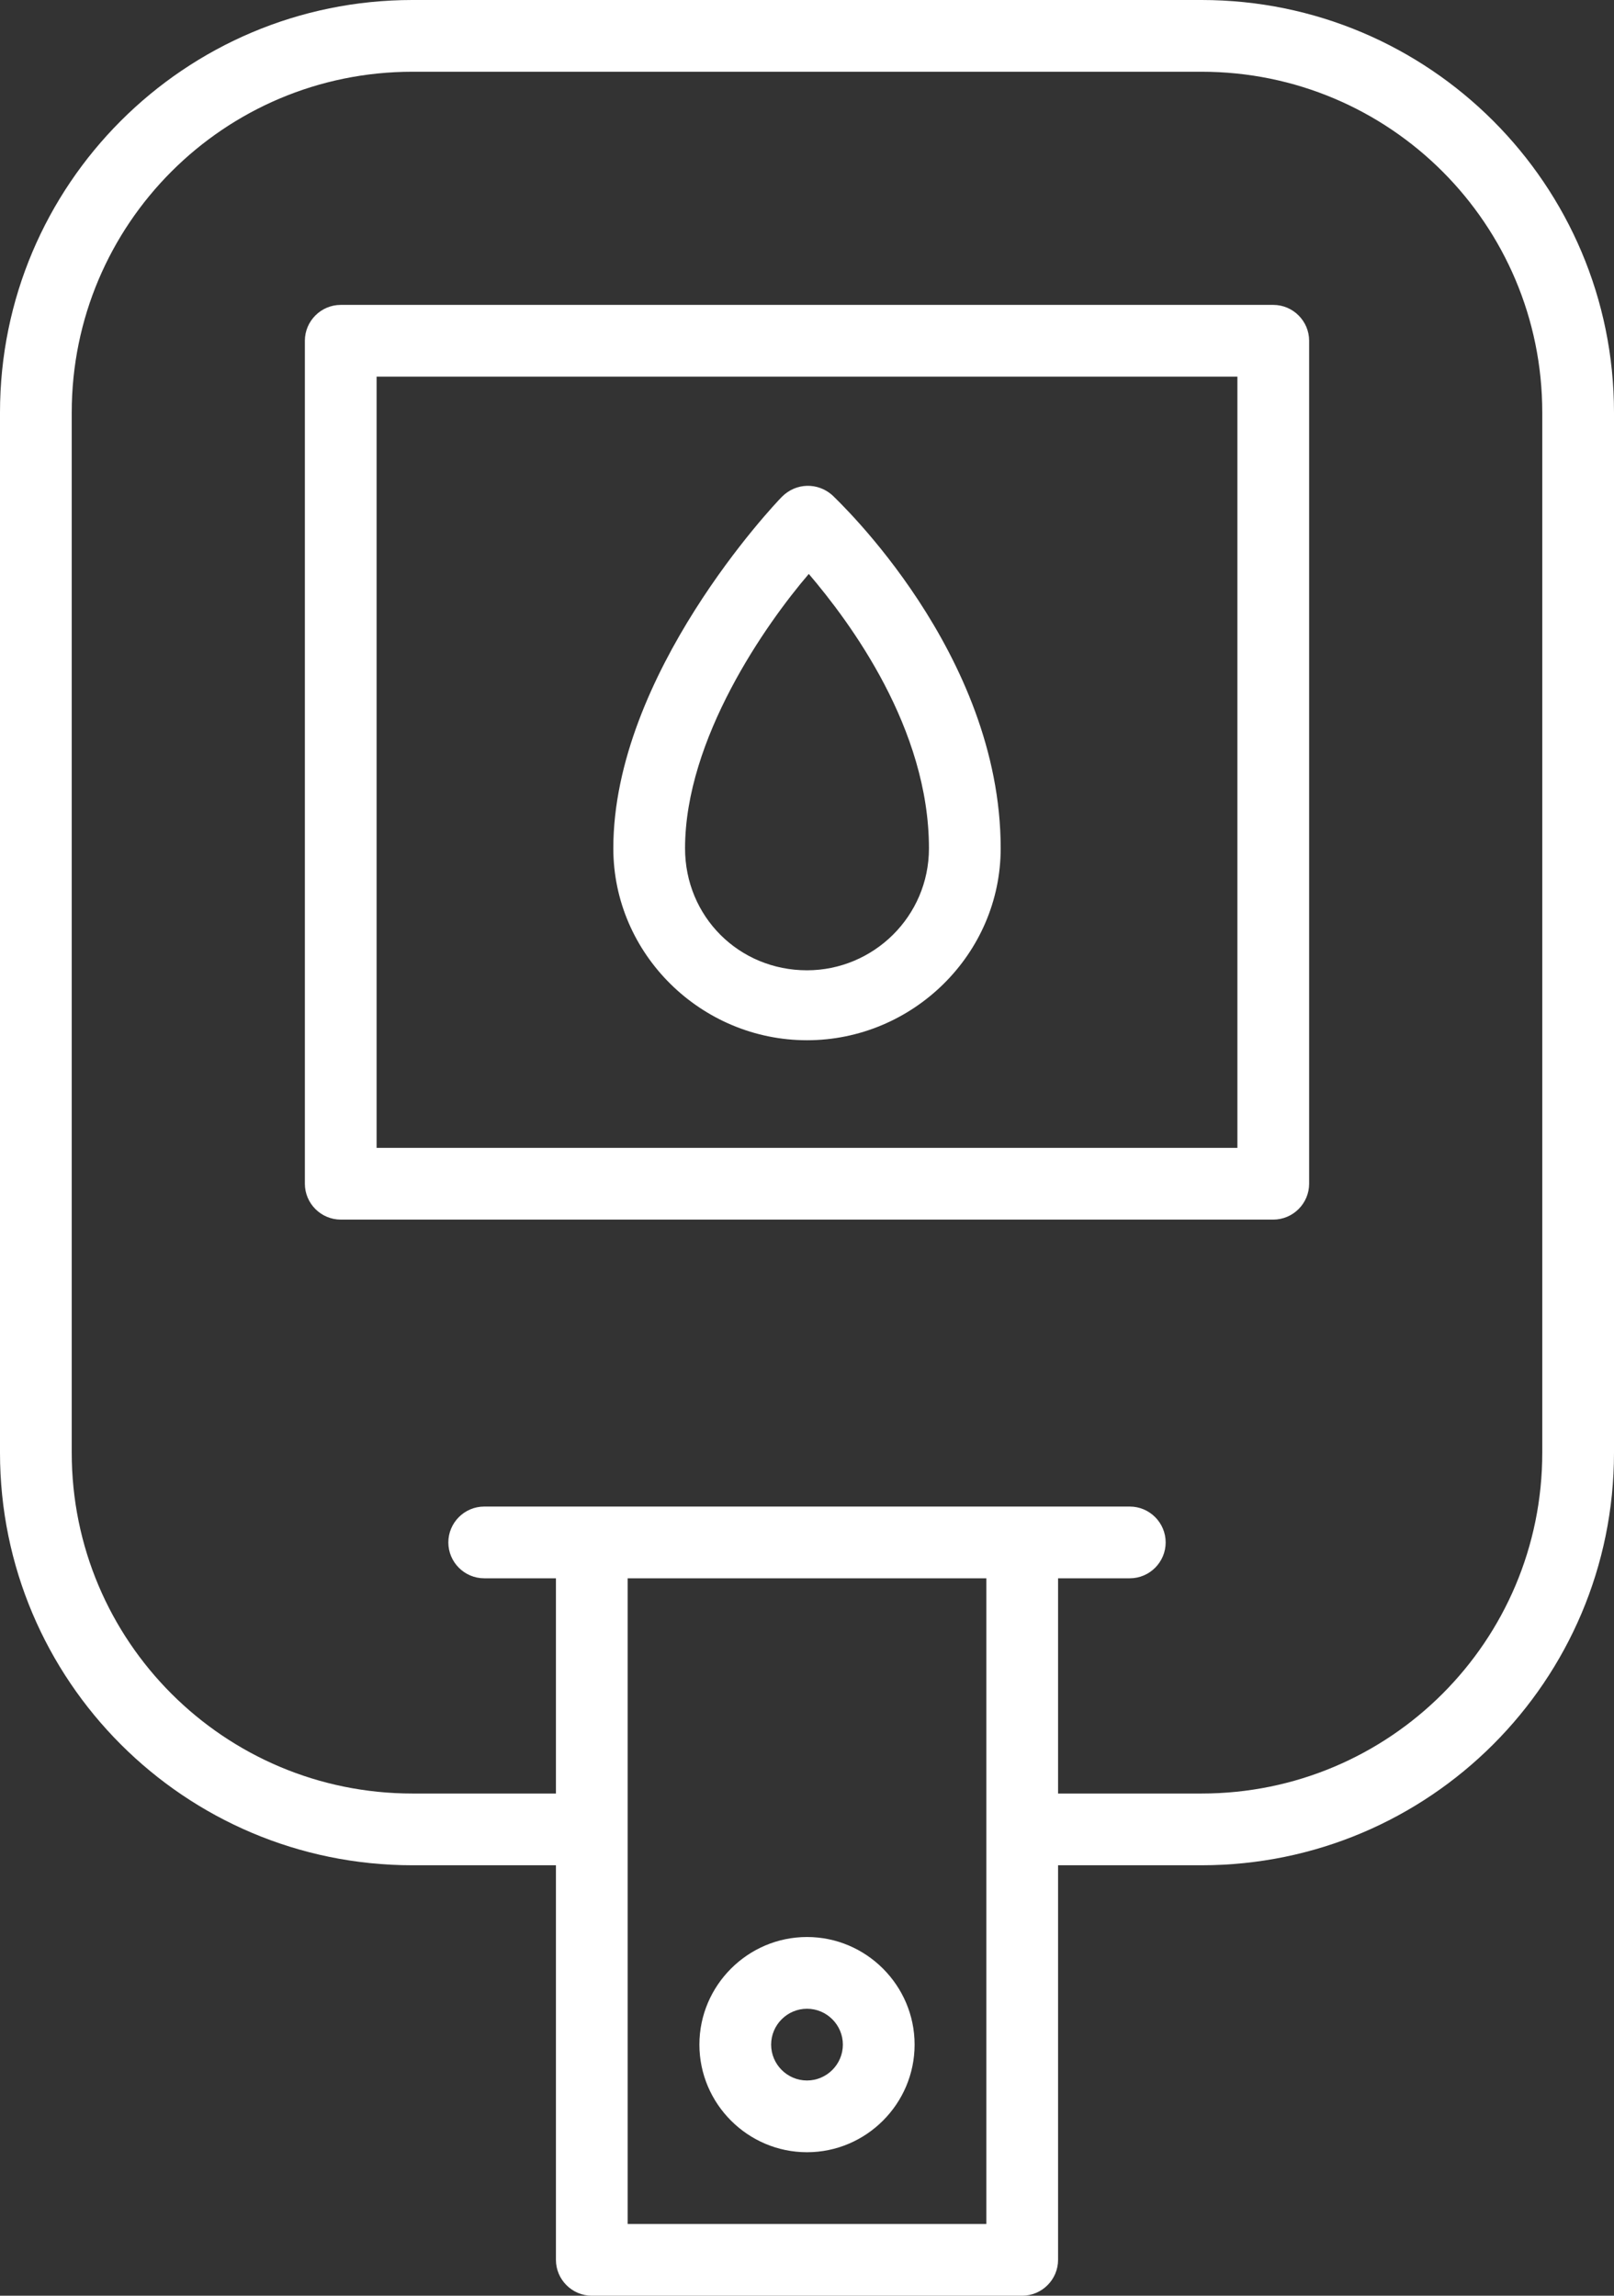
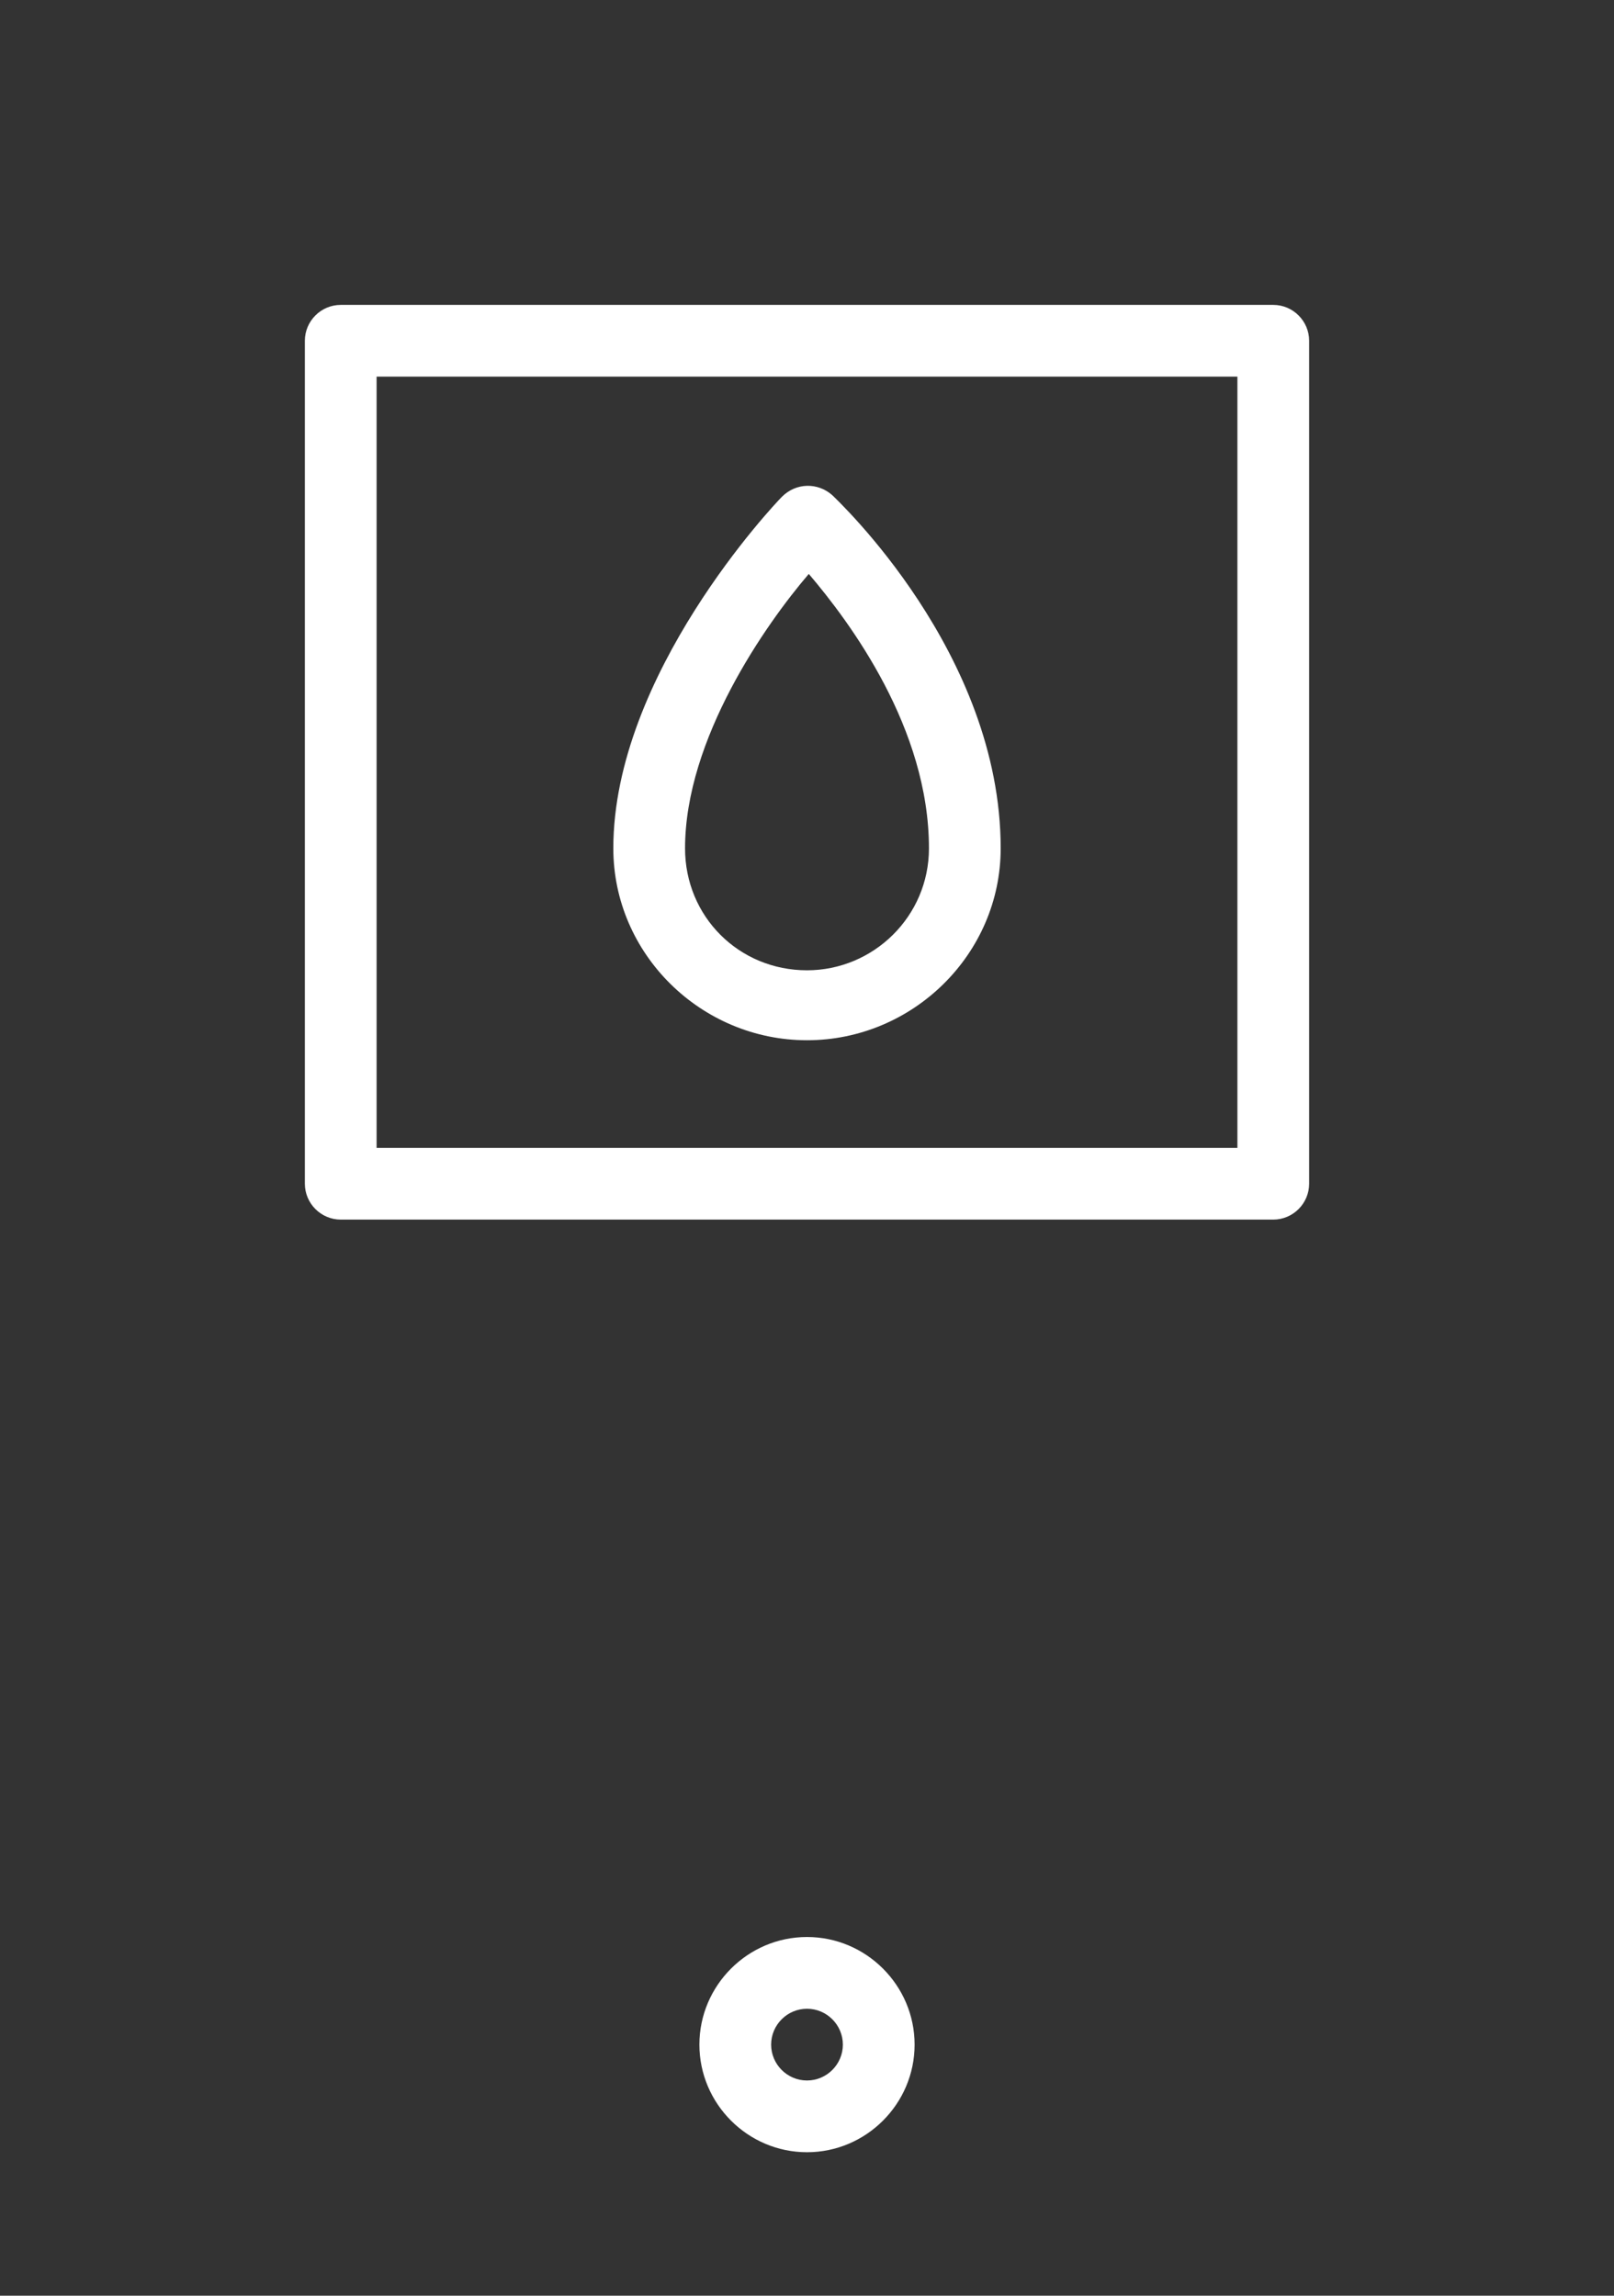
<svg xmlns="http://www.w3.org/2000/svg" width="360" height="512" viewBox="0 0 360 512" fill="none">
  <rect x="0" y="0" width="360" height="512" fill="#333333" stroke="none" />
  <path d="M292 264V76C292 71.6 288.4 68 284 68H76C71.6 68 68 71.6 68 76V264C68 268.4 71.6 272 76 272H284C288.4 272 292 268.4 292 264ZM276 256H84V84H276V256Z" fill="white" />
-   <path d="M268 0H92C41.2 0 0 41.2 0 92V324C0 374.8 41.2 416 92 416H124V504C124 508.4 127.6 512 132 512H228C232.4 512 236 508.4 236 504V416H268C318.8 416 360 374.8 360 324V92C360 41.2 318.8 0 268 0ZM220 496H140V352H220V496ZM344 324C344 366 310 400 268 400H236V352H252C256.4 352 260 348.4 260 344C260 339.6 256.4 336 252 336H108C103.6 336 100 339.6 100 344C100 348.4 103.6 352 108 352H124V400H92C50 400 16 366 16 324V92C16 50 50 16 92 16H268C310 16 344 50 344 92V324Z" fill="white" />
  <path d="M180 480C193.2 480 204 469.2 204 456C204 442.8 193.2 432 180 432C166.8 432 156 442.8 156 456C156 469.2 166.8 480 180 480ZM180 448C184.4 448 188 451.6 188 456C188 460.4 184.4 464 180 464C175.6 464 172 460.4 172 456C172 451.6 175.6 448 180 448Z" fill="white" />
-   <path d="M180 232C203.6 232 223.2 212.8 223.2 189.2C223.2 145.6 186.8 111.6 185.6 110.4C182.4 107.6 177.6 107.6 174.4 110.8C172.8 112.4 136.8 150.4 136.8 189.2C136.8 212.8 156.4 232 180 232ZM180.4 128C189.6 138.8 207.2 162.4 207.2 189.2C207.2 204.4 194.8 216.4 180 216.4C164.8 216.4 152.8 204.4 152.8 189.2C152.8 164.8 170.8 139.2 180.4 128Z" fill="white" />
+   <path d="M180 232C203.6 232 223.2 212.8 223.2 189.2C223.2 145.6 186.8 111.6 185.6 110.4C182.4 107.6 177.6 107.6 174.4 110.8C172.8 112.4 136.8 150.4 136.8 189.2C136.8 212.8 156.4 232 180 232M180.4 128C189.6 138.8 207.2 162.4 207.2 189.2C207.2 204.4 194.8 216.4 180 216.4C164.8 216.4 152.8 204.4 152.8 189.2C152.8 164.8 170.8 139.2 180.4 128Z" fill="white" />
</svg>